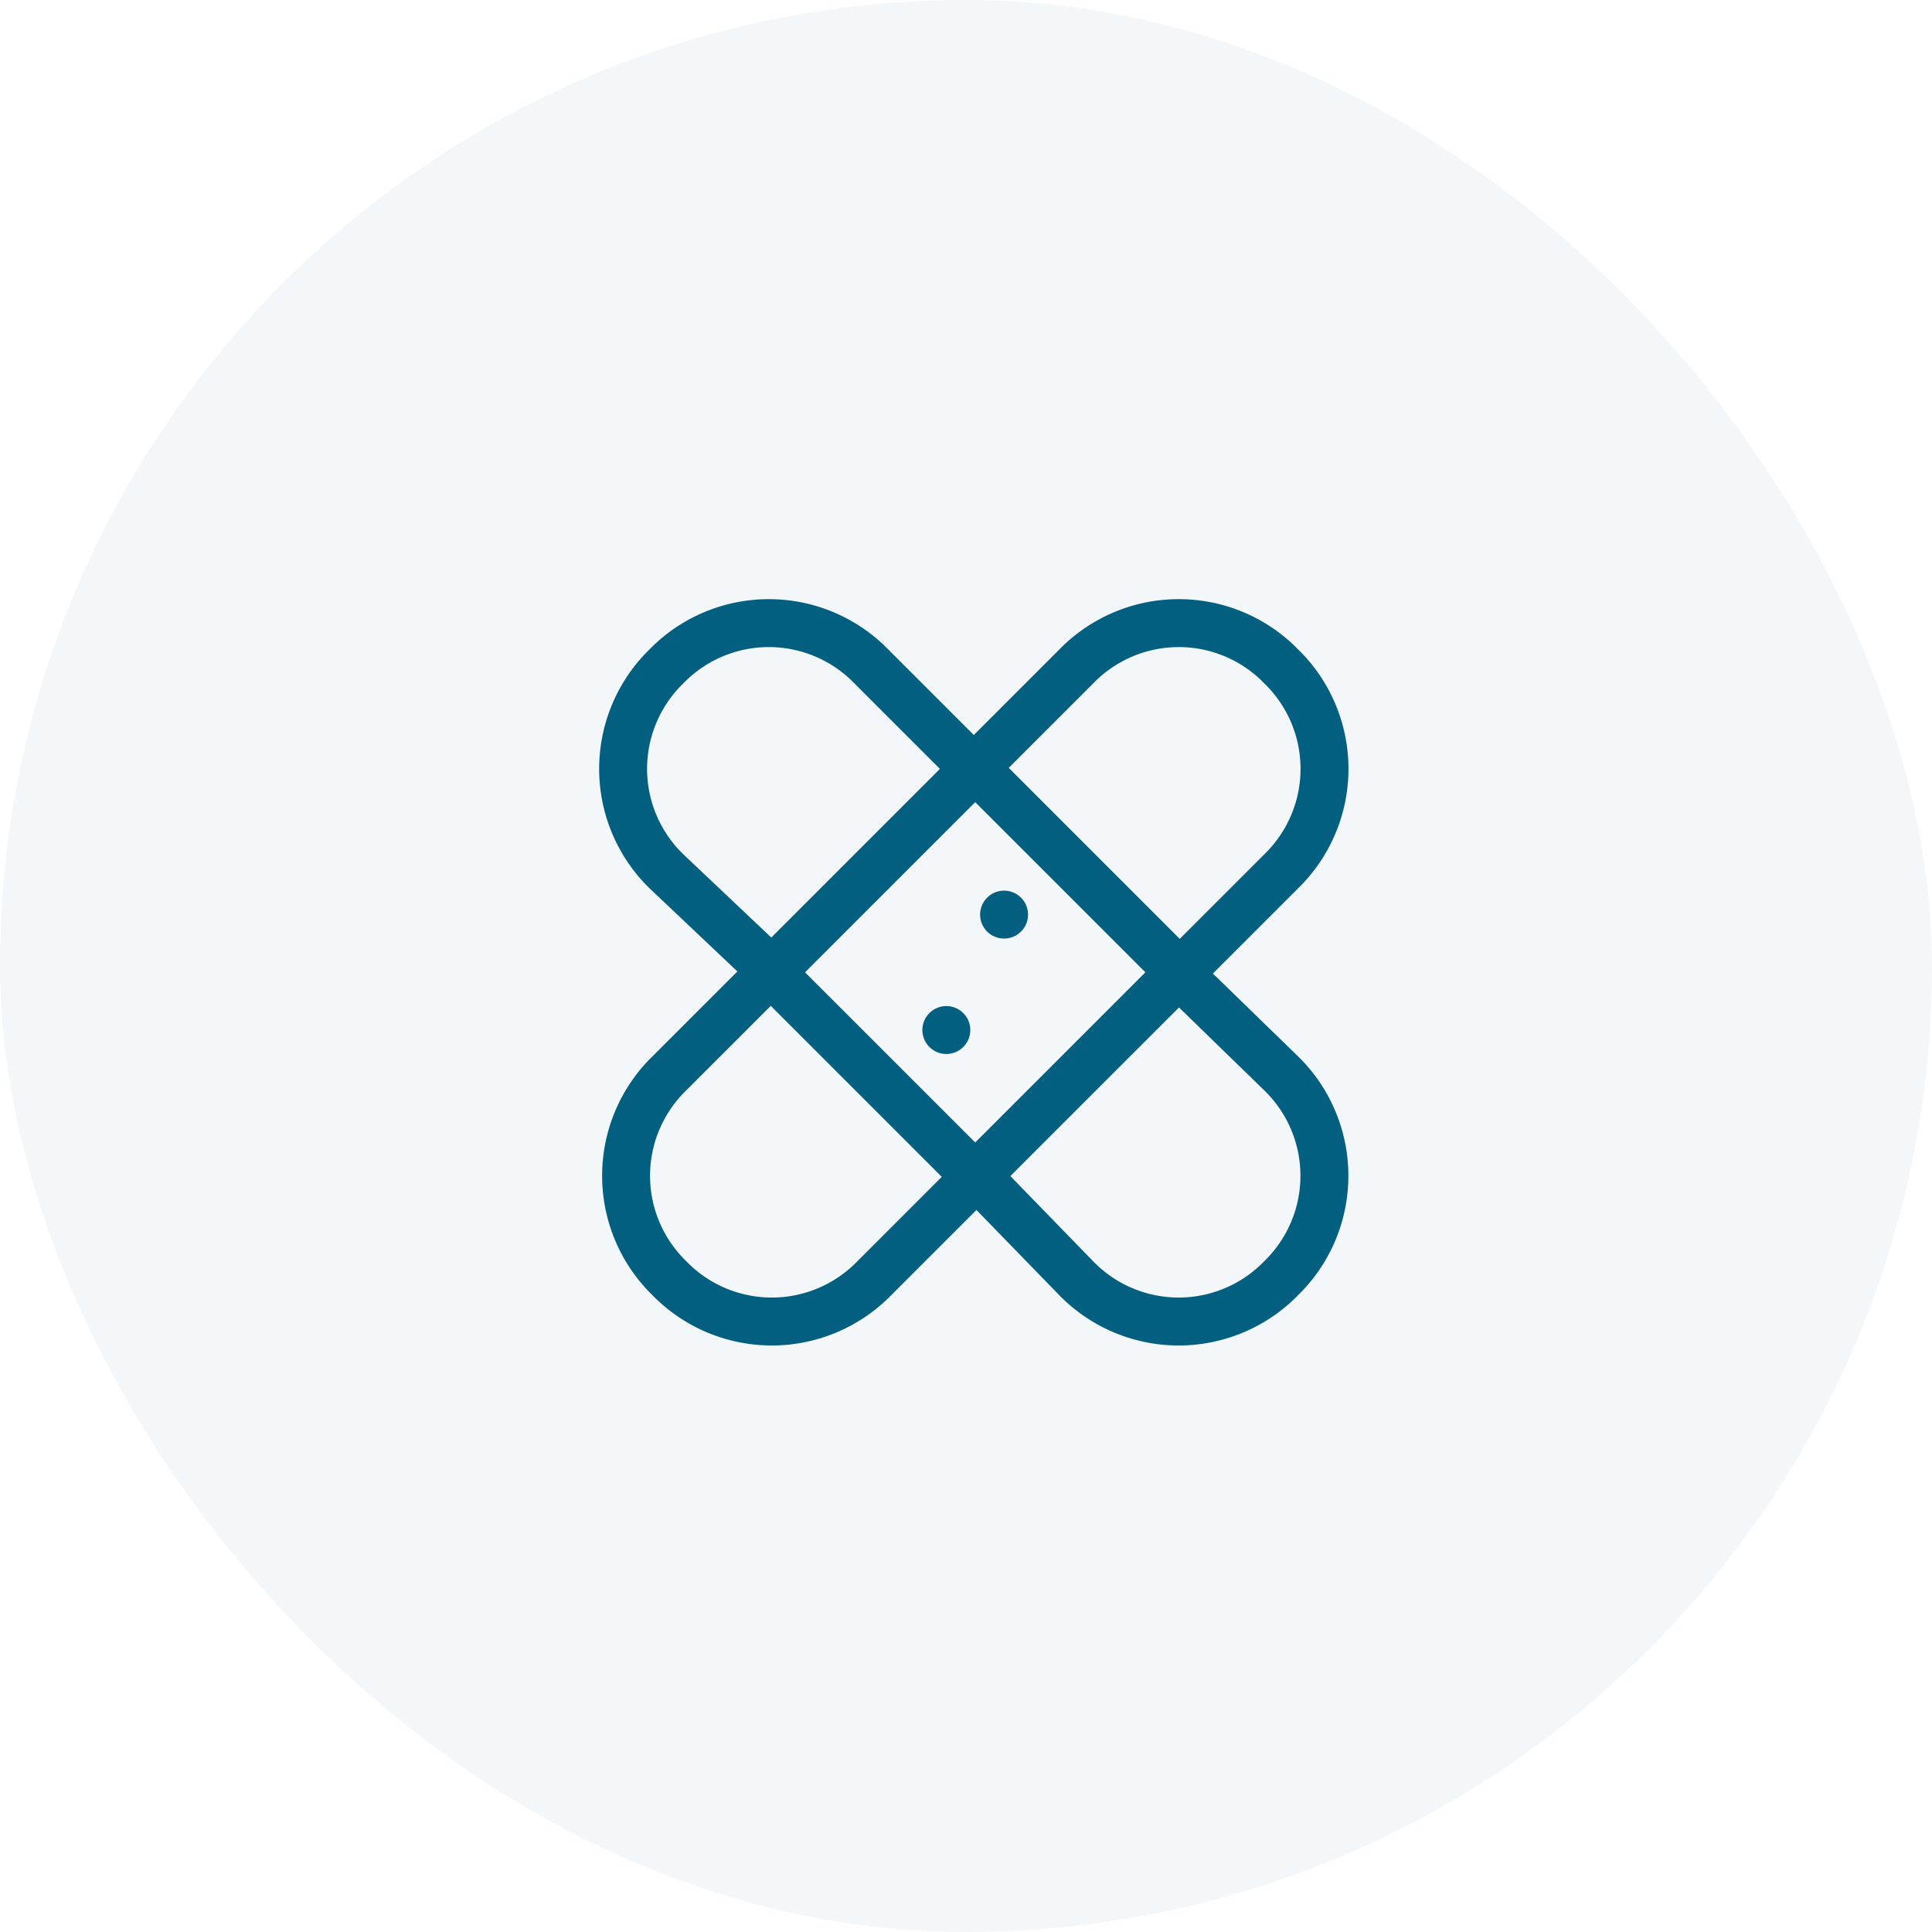
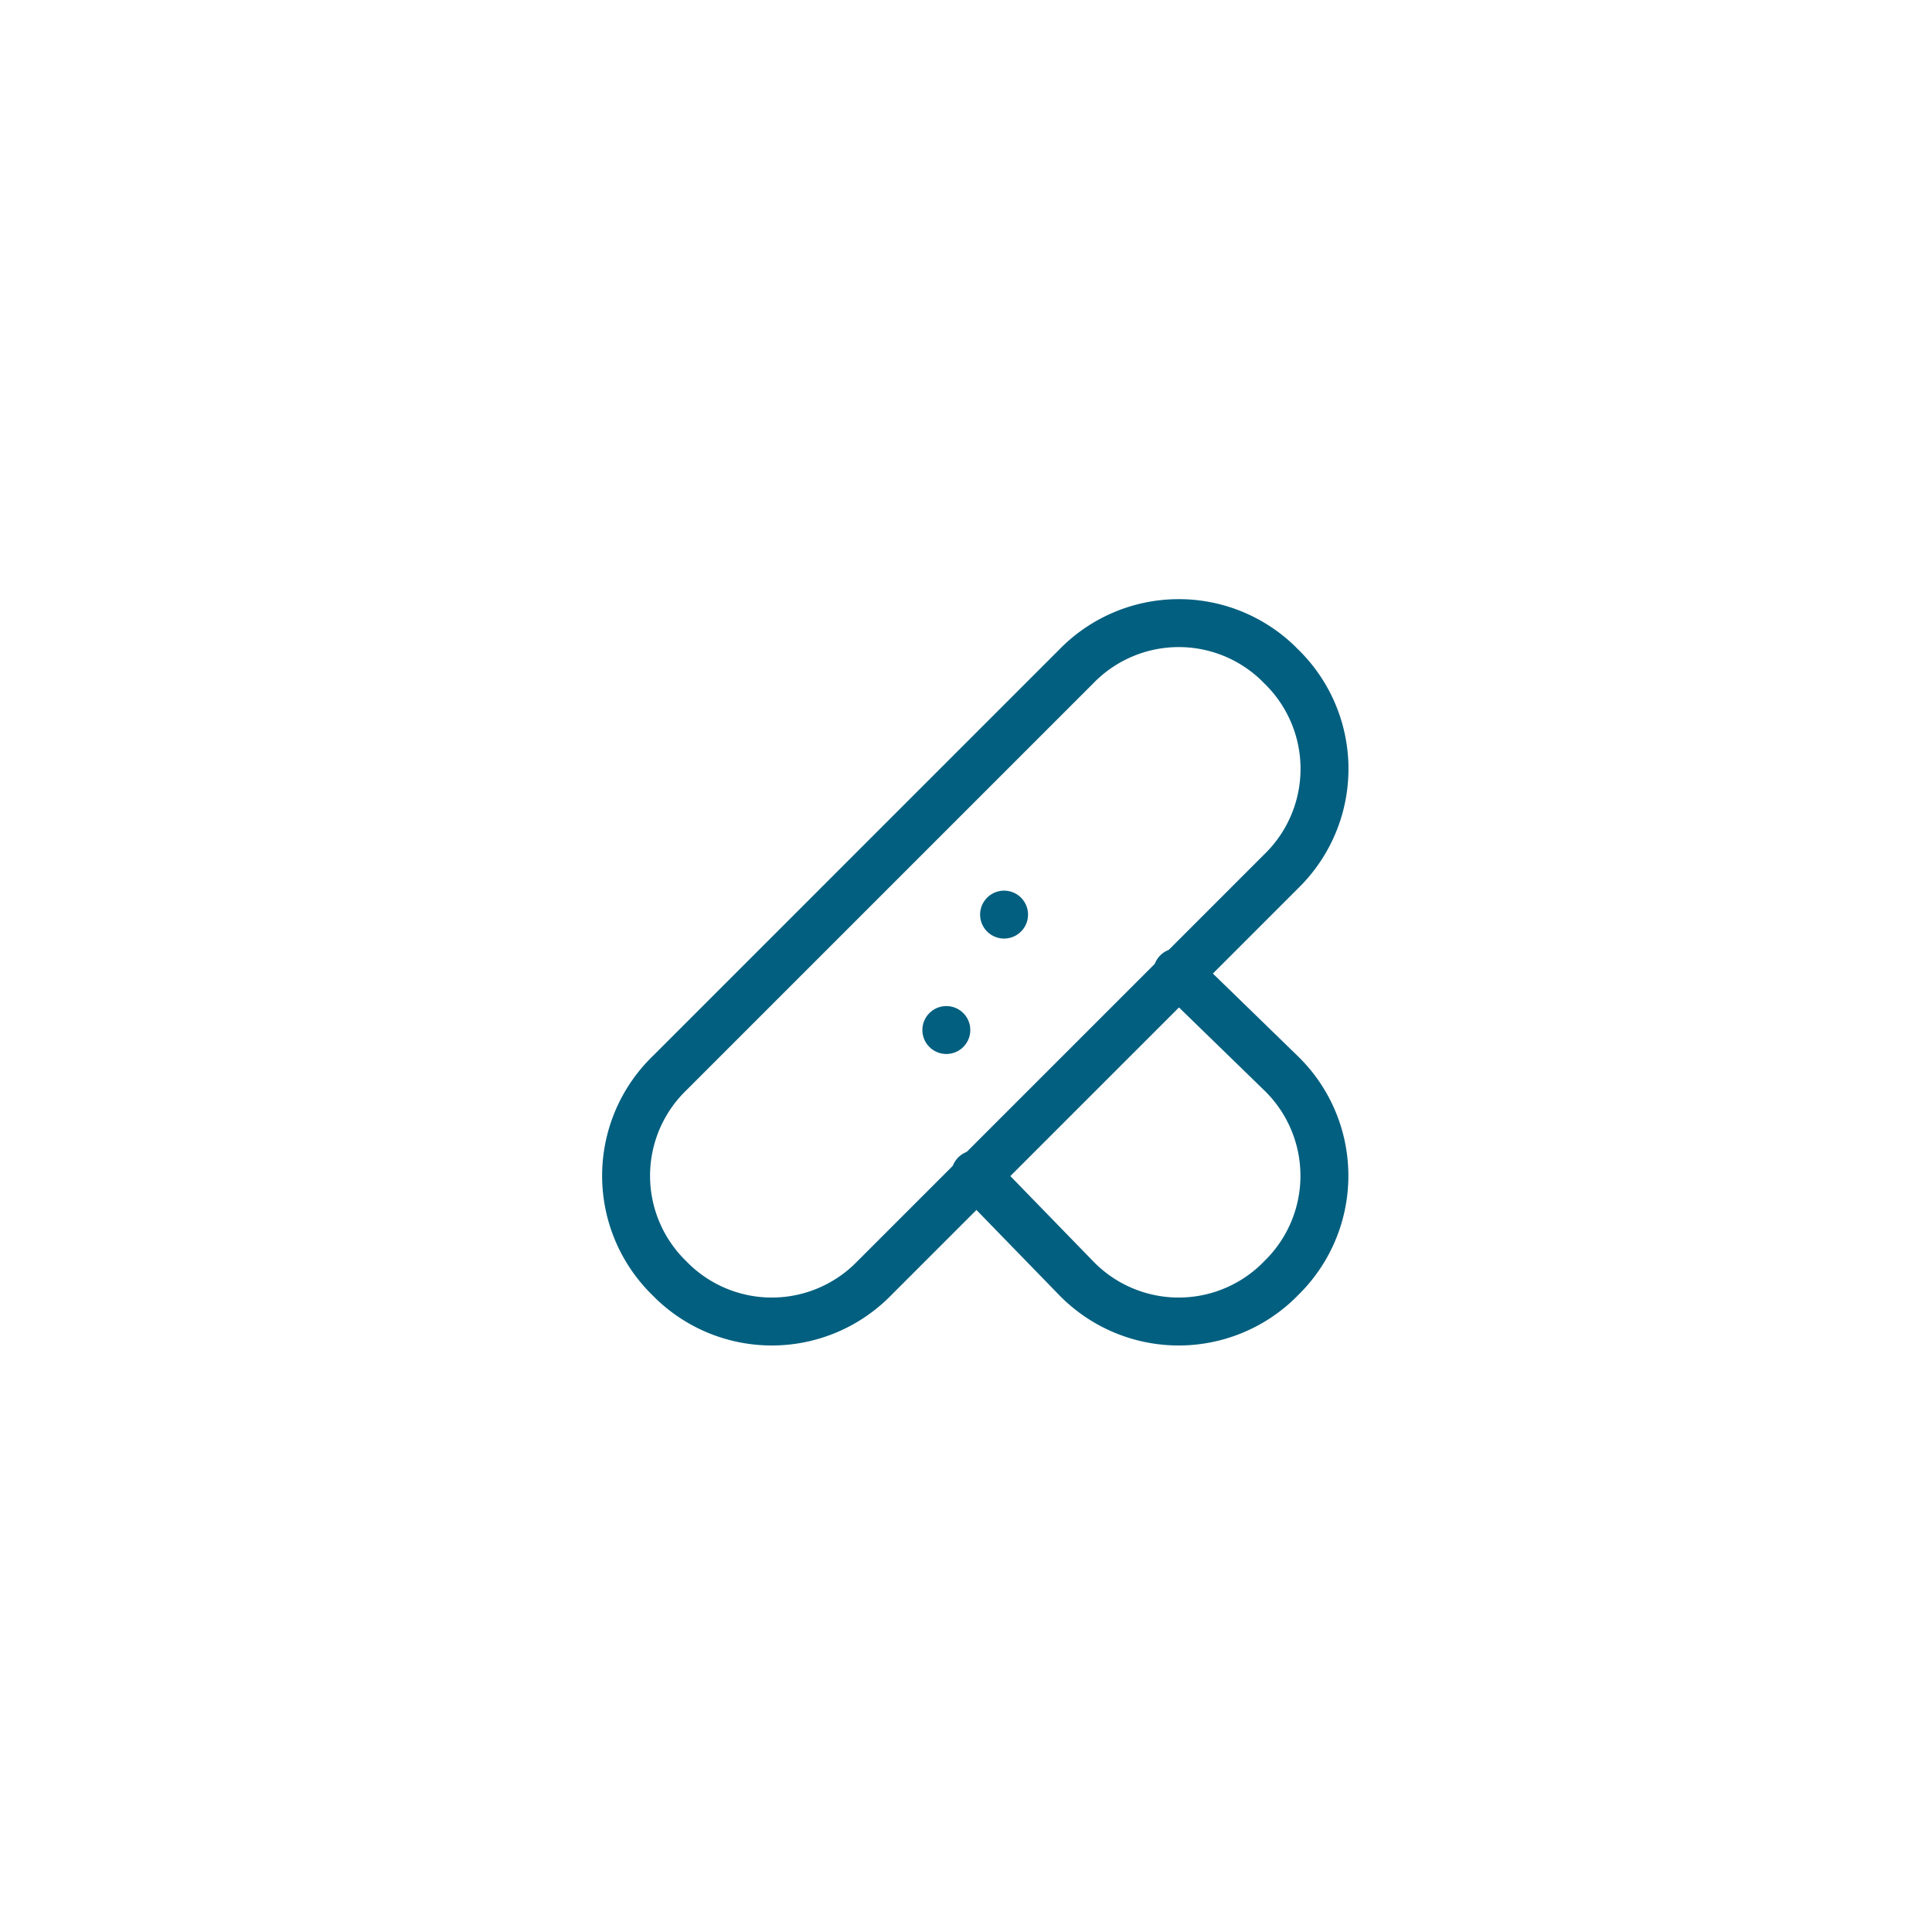
<svg xmlns="http://www.w3.org/2000/svg" width="80.613" height="80.614" viewBox="0 0 80.613 80.614">
  <g id="Grupo_16793" data-name="Grupo 16793" transform="translate(-804 -2842)">
-     <rect id="Rectángulo_5696" data-name="Rectángulo 5696" width="80.613" height="80.613" rx="40.307" transform="translate(804 2842)" fill="#005f7f" opacity="0.05" />
    <g id="Icons_plaster" data-name="Icons plaster" transform="translate(554.959 2414.785)">
      <path id="Path-75" d="M302.5,455.021h0a5.961,5.961,0,0,1,.119,8.43c-.039.04-.079.08-.119.119l-16.979,16.979a5.963,5.963,0,0,1-8.431.12c-.04-.04-.08-.079-.119-.12h0a5.961,5.961,0,0,1-.119-8.43c.039-.041.079-.08.119-.119l16.979-16.979a5.963,5.963,0,0,1,8.431-.12C302.417,454.941,302.457,454.98,302.5,455.021Z" fill="none" stroke="#025f7f" stroke-linecap="round" stroke-linejoin="round" stroke-width="2" />
-       <rect id="Rectangle-2" width="12.042" height="12.042" transform="translate(281.217 467.785) rotate(-45)" fill="none" stroke="#025f7f" stroke-linecap="round" stroke-linejoin="round" stroke-width="2" />
      <g id="Group">
-         <path id="Path-76" d="M289.732,459.356l-4.335-4.335a5.963,5.963,0,0,0-8.431-.12c-.04.04-.08.079-.119.12a5.961,5.961,0,0,0-.119,8.43l.119.119,4.455,4.215" fill="none" stroke="#025f7f" stroke-linecap="round" stroke-linejoin="round" stroke-width="2" />
        <path id="Path-77" d="M289.732,476.214l4.214,4.335a5.963,5.963,0,0,0,8.431.12c.04-.04.08-.079.119-.12a5.961,5.961,0,0,0,.119-8.43c-.039-.041-.079-.08-.119-.119l-4.335-4.215" fill="none" stroke="#025f7f" stroke-linecap="round" stroke-linejoin="round" stroke-width="2" />
      </g>
      <path id="Path-78" d="M290.936,465.377h0" fill="none" stroke="#025f7f" stroke-linecap="round" stroke-linejoin="round" stroke-width="2" />
      <path id="Path-79" d="M288.527,470.193h0" fill="none" stroke="#025f7f" stroke-linecap="round" stroke-linejoin="round" stroke-width="2" />
    </g>
  </g>
</svg>